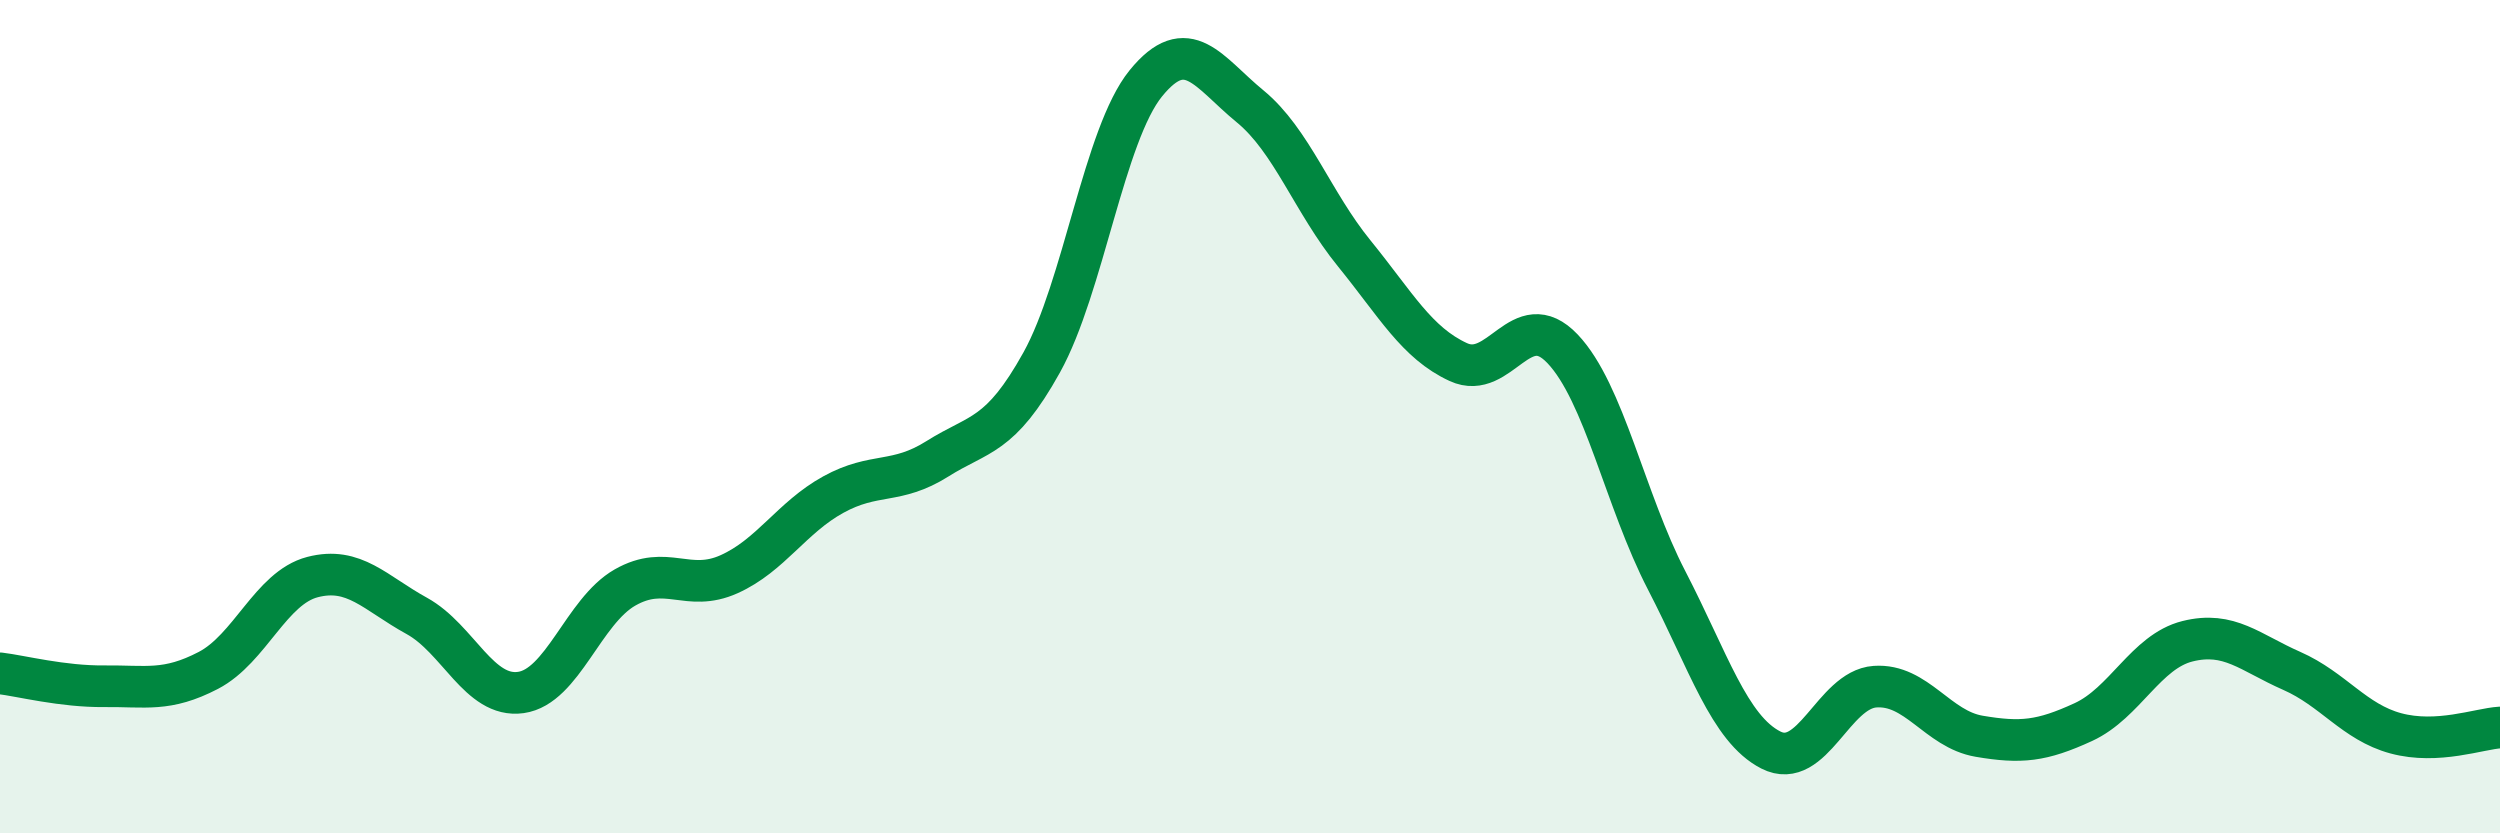
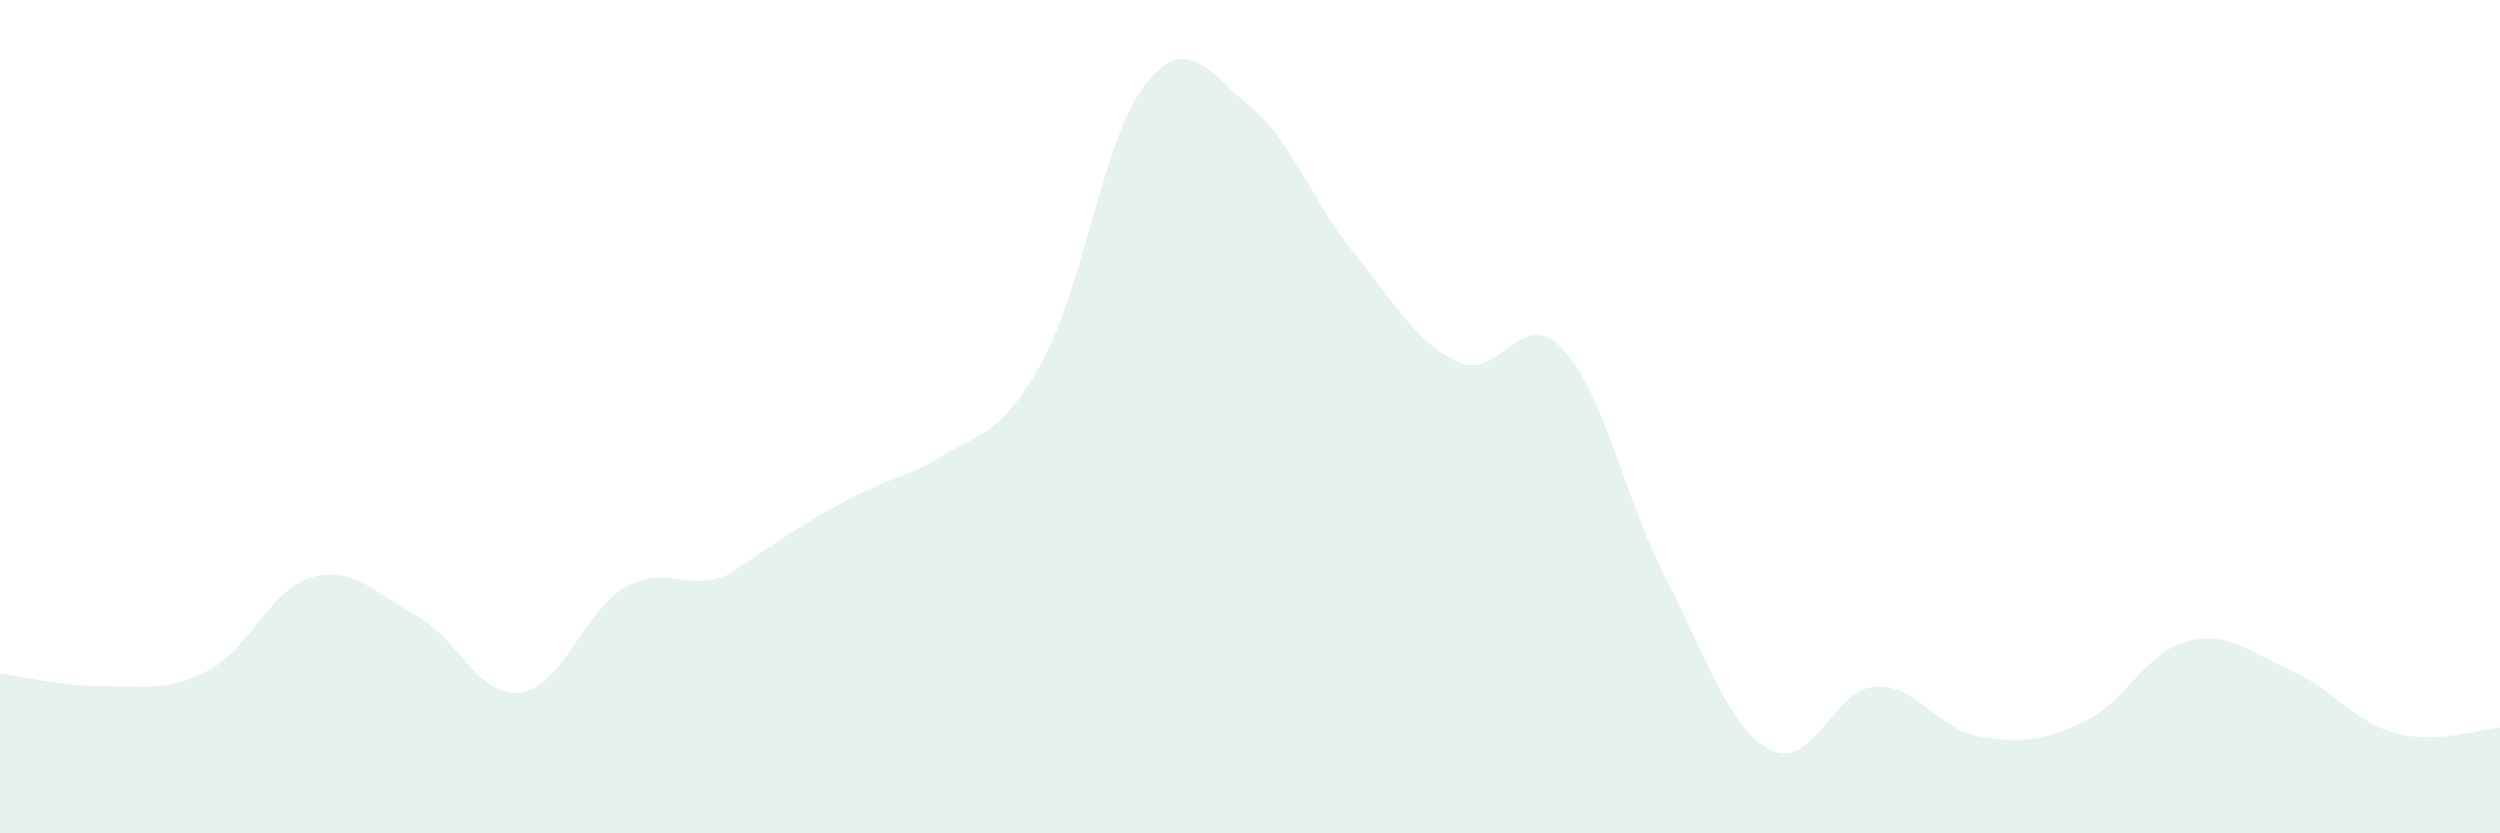
<svg xmlns="http://www.w3.org/2000/svg" width="60" height="20" viewBox="0 0 60 20">
-   <path d="M 0,16.16 C 0.5,16.22 1.5,16.48 2.5,16.47 C 3.5,16.46 4,16.61 5,16.09 C 6,15.57 6.5,14.11 7.5,13.85 C 8.5,13.59 9,14.23 10,14.78 C 11,15.33 11.5,16.76 12.5,16.62 C 13.5,16.48 14,14.67 15,14.1 C 16,13.53 16.5,14.23 17.5,13.78 C 18.5,13.33 19,12.42 20,11.87 C 21,11.32 21.5,11.64 22.5,11.01 C 23.5,10.38 24,10.5 25,8.7 C 26,6.9 26.5,3.23 27.5,2 C 28.5,0.77 29,1.73 30,2.55 C 31,3.37 31.5,4.85 32.5,6.08 C 33.5,7.31 34,8.23 35,8.69 C 36,9.15 36.5,7.32 37.5,8.37 C 38.5,9.42 39,12 40,13.93 C 41,15.86 41.5,17.49 42.5,18 C 43.5,18.51 44,16.55 45,16.48 C 46,16.41 46.5,17.5 47.5,17.67 C 48.5,17.84 49,17.79 50,17.33 C 51,16.87 51.5,15.64 52.5,15.39 C 53.5,15.14 54,15.66 55,16.1 C 56,16.54 56.5,17.33 57.5,17.6 C 58.5,17.87 59.5,17.49 60,17.46L60 20L0 20Z" fill="#008740" opacity="0.1" stroke-linecap="round" stroke-linejoin="round" />
-   <path d="M 0,16.16 C 0.5,16.22 1.5,16.48 2.5,16.47 C 3.5,16.46 4,16.61 5,16.09 C 6,15.57 6.5,14.11 7.5,13.85 C 8.5,13.59 9,14.23 10,14.78 C 11,15.33 11.5,16.76 12.5,16.62 C 13.5,16.48 14,14.67 15,14.1 C 16,13.53 16.5,14.23 17.5,13.78 C 18.5,13.33 19,12.42 20,11.87 C 21,11.32 21.5,11.64 22.5,11.01 C 23.5,10.38 24,10.5 25,8.7 C 26,6.9 26.5,3.23 27.5,2 C 28.5,0.77 29,1.73 30,2.55 C 31,3.37 31.5,4.85 32.5,6.08 C 33.5,7.31 34,8.23 35,8.69 C 36,9.15 36.5,7.32 37.5,8.37 C 38.5,9.42 39,12 40,13.93 C 41,15.86 41.5,17.49 42.5,18 C 43.5,18.51 44,16.55 45,16.48 C 46,16.41 46.5,17.5 47.5,17.67 C 48.5,17.84 49,17.79 50,17.33 C 51,16.87 51.5,15.64 52.5,15.39 C 53.5,15.14 54,15.66 55,16.1 C 56,16.54 56.5,17.33 57.5,17.6 C 58.5,17.87 59.5,17.49 60,17.46" stroke="#008740" stroke-width="1" fill="none" stroke-linecap="round" stroke-linejoin="round" />
+   <path d="M 0,16.16 C 0.5,16.22 1.5,16.48 2.5,16.47 C 3.5,16.46 4,16.61 5,16.09 C 6,15.57 6.5,14.11 7.5,13.85 C 8.5,13.59 9,14.23 10,14.78 C 11,15.33 11.5,16.76 12.5,16.62 C 13.5,16.48 14,14.67 15,14.1 C 16,13.53 16.5,14.23 17.5,13.78 C 21,11.32 21.5,11.64 22.5,11.01 C 23.5,10.38 24,10.5 25,8.7 C 26,6.9 26.5,3.23 27.5,2 C 28.5,0.77 29,1.73 30,2.55 C 31,3.37 31.5,4.85 32.5,6.08 C 33.5,7.31 34,8.23 35,8.69 C 36,9.15 36.5,7.32 37.5,8.37 C 38.5,9.42 39,12 40,13.93 C 41,15.86 41.5,17.49 42.5,18 C 43.5,18.51 44,16.55 45,16.48 C 46,16.41 46.5,17.5 47.5,17.67 C 48.5,17.84 49,17.79 50,17.33 C 51,16.87 51.5,15.64 52.5,15.39 C 53.5,15.14 54,15.66 55,16.1 C 56,16.54 56.5,17.33 57.5,17.6 C 58.5,17.87 59.5,17.49 60,17.46L60 20L0 20Z" fill="#008740" opacity="0.1" stroke-linecap="round" stroke-linejoin="round" />
</svg>